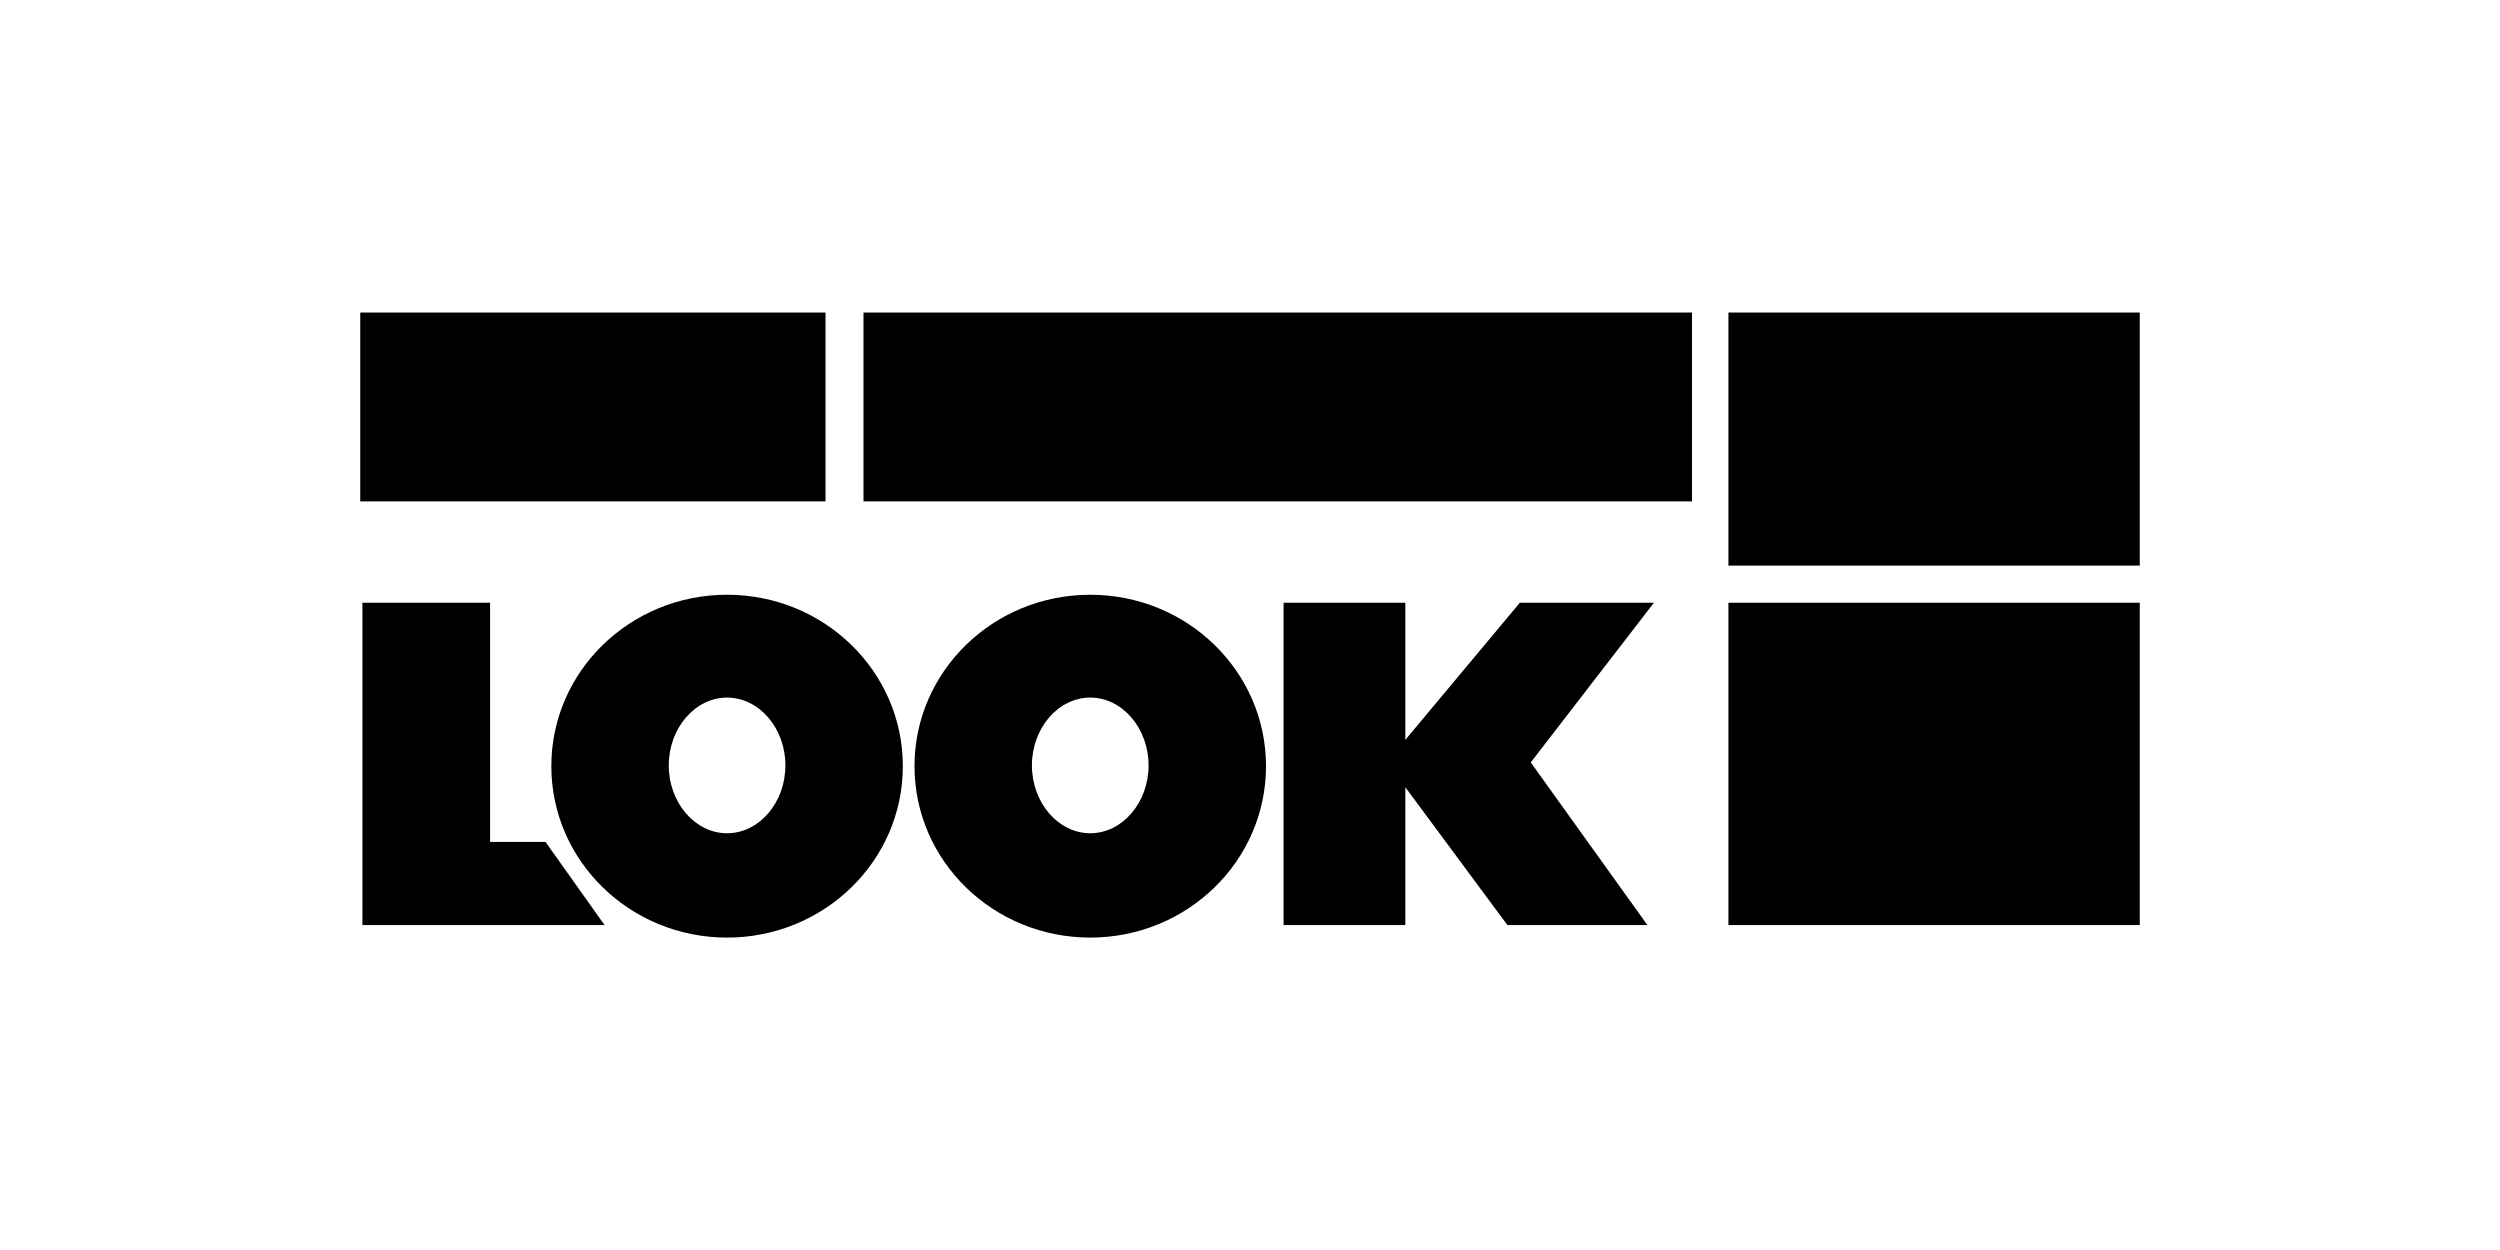
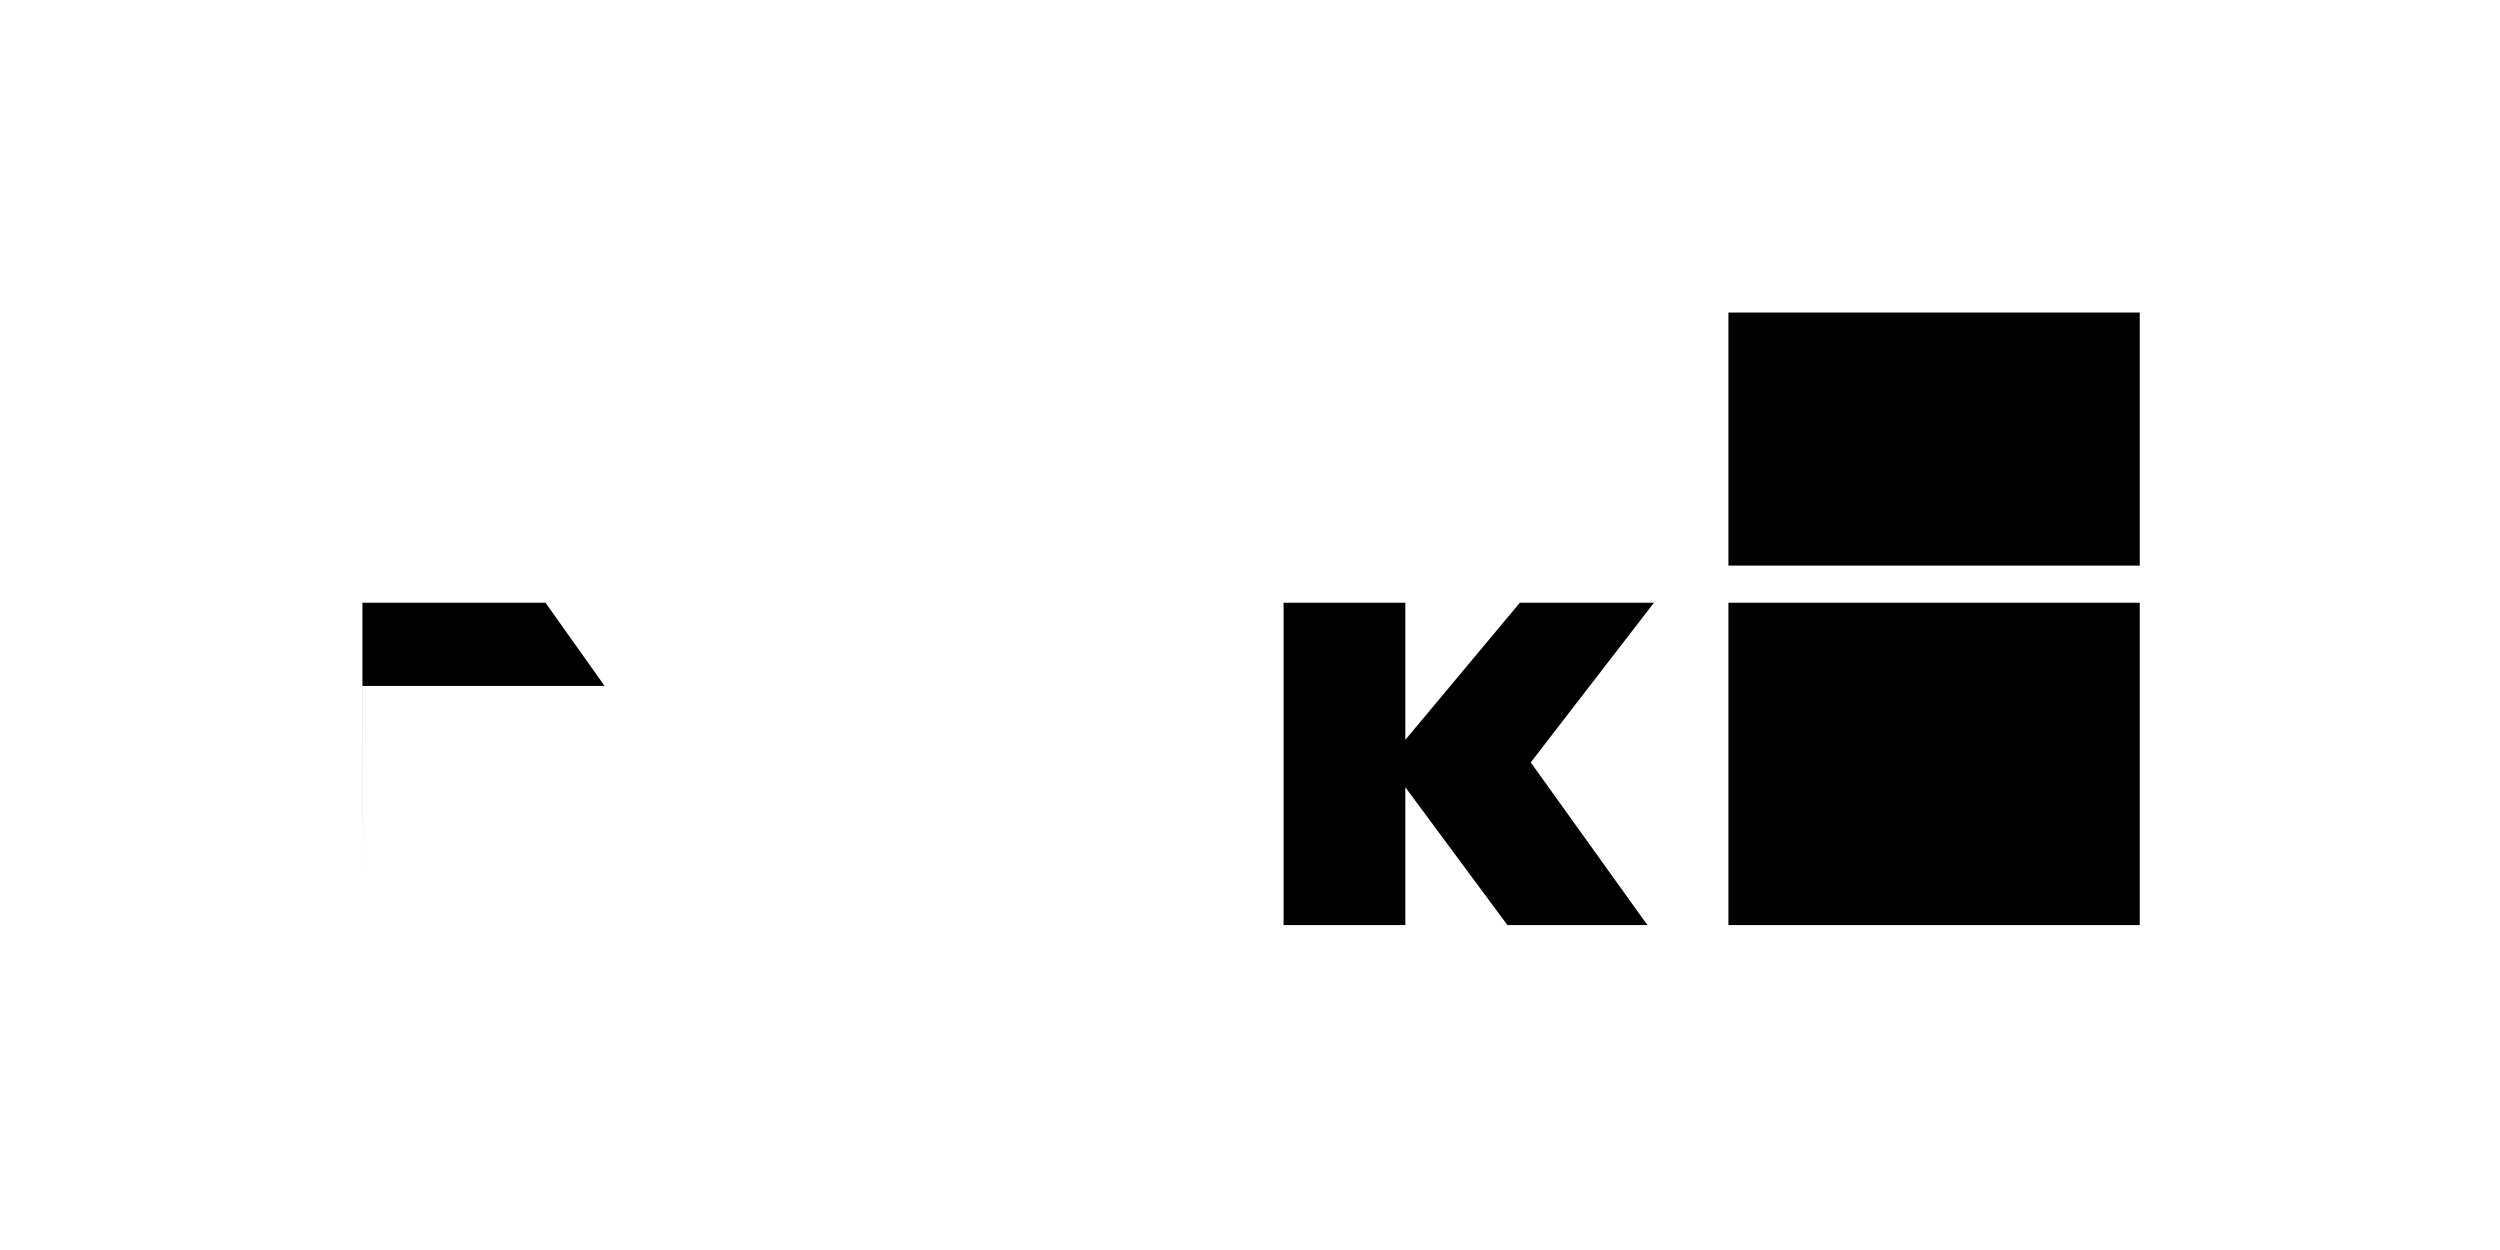
<svg xmlns="http://www.w3.org/2000/svg" id="Ebene_1" viewBox="0 0 300 150">
  <defs>
    <style>.cls-1{fill:#000;stroke-width:0px;}</style>
  </defs>
-   <path class="cls-1" d="M207.41,37.5h49.36v30.37h-49.36v-30.37ZM207.41,72.33h49.36v38.68h-49.36v-38.68ZM43.49,111.01v-38.68h15.32v28.7h6.65l7.09,9.98h-29.05ZM198.48,72.33h-16.1l-13.74,16.45v-16.45h-14.61v38.68h14.61v-16.54l12.25,16.54h16.8l-14-19.52,14.79-19.17Z" />
-   <path class="cls-1" d="M87.25,71.37c-11.64,0-21.09,9.19-21.09,20.57s9.45,20.57,21.09,20.57,21.09-9.19,21.09-20.57-9.45-20.57-21.09-20.57ZM87.25,99.99c-3.85,0-7-3.68-7-8.14s3.15-8.14,7-8.14,7,3.68,7,8.14-3.15,8.14-7,8.14ZM130.83,71.37c-11.64,0-21.09,9.19-21.09,20.57s9.45,20.57,21.09,20.57,21.09-9.19,21.09-20.57-9.45-20.57-21.09-20.57ZM130.83,99.99c-3.85,0-7-3.68-7-8.14s3.15-8.14,7-8.14,7,3.68,7,8.14-3.15,8.14-7,8.14ZM43.23,37.5h55.83v22.67h-55.83v-22.67ZM103.62,37.5h99.42v22.67h-99.42v-22.67Z" />
+   <path class="cls-1" d="M207.41,37.5h49.36v30.37h-49.36v-30.37ZM207.41,72.33h49.36v38.68h-49.36v-38.68ZM43.49,111.01v-38.68h15.32h6.65l7.09,9.98h-29.05ZM198.48,72.33h-16.1l-13.74,16.45v-16.45h-14.61v38.68h14.61v-16.54l12.25,16.54h16.8l-14-19.52,14.79-19.17Z" />
</svg>